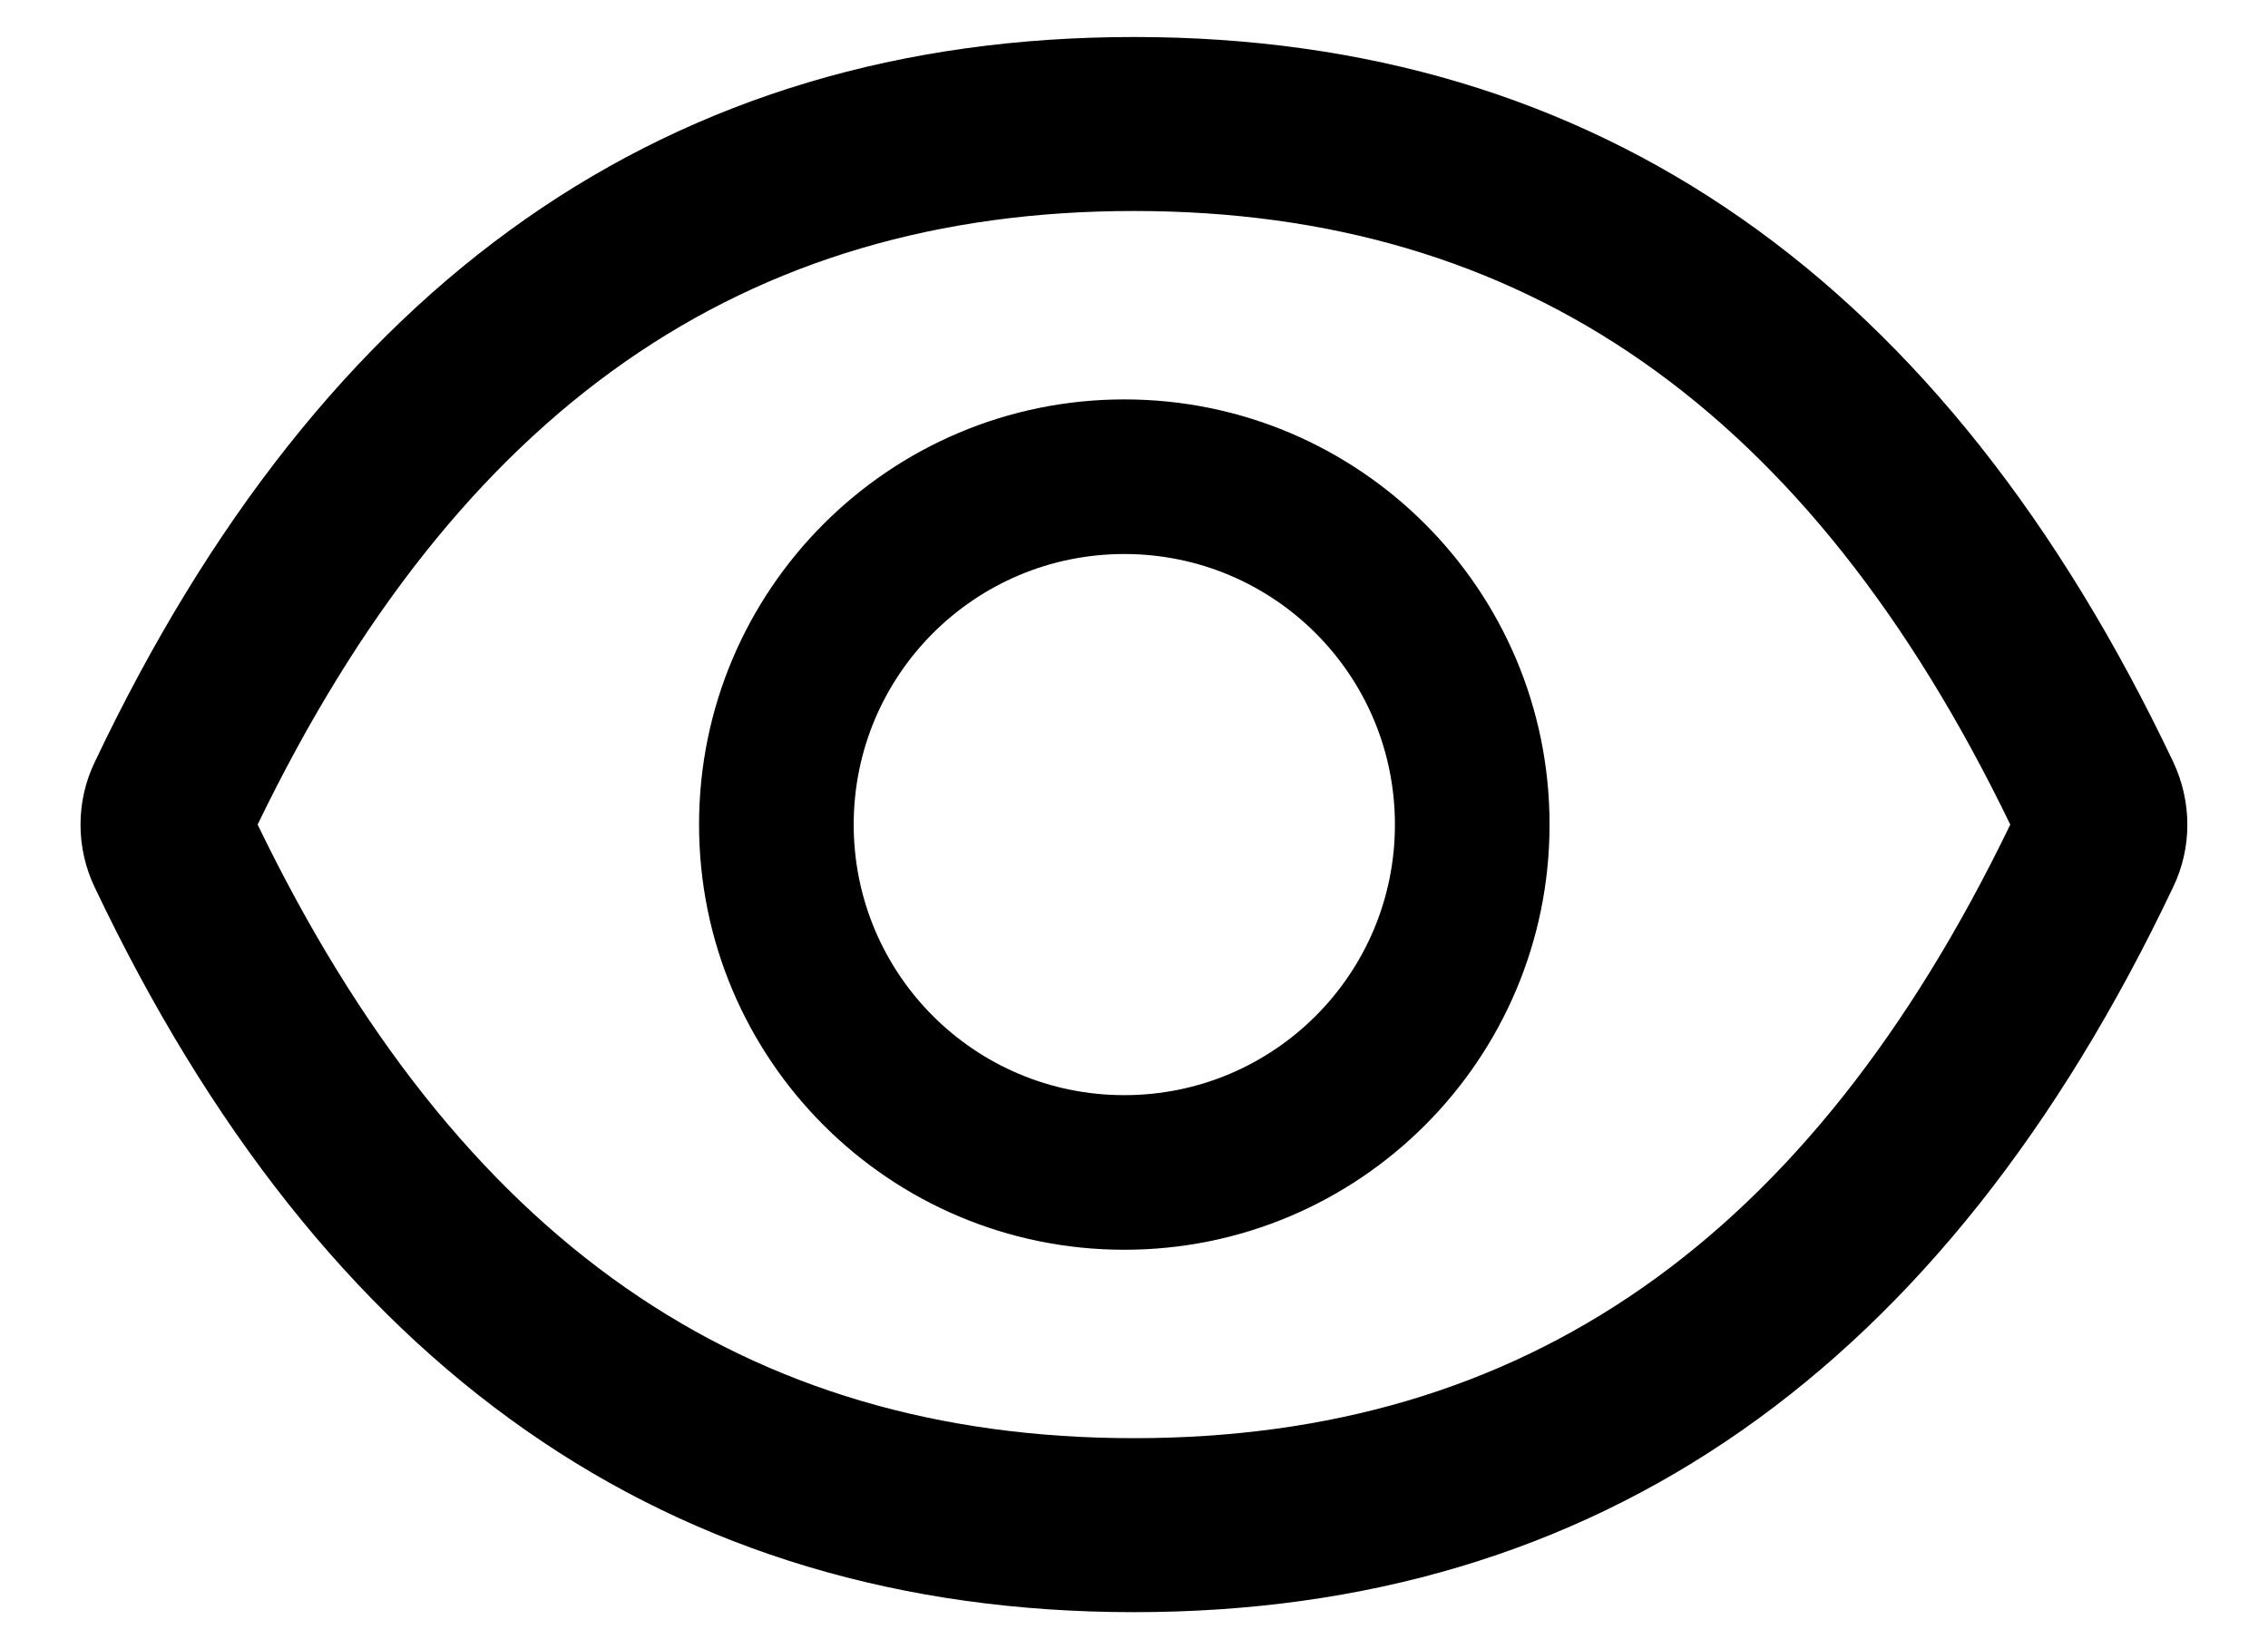
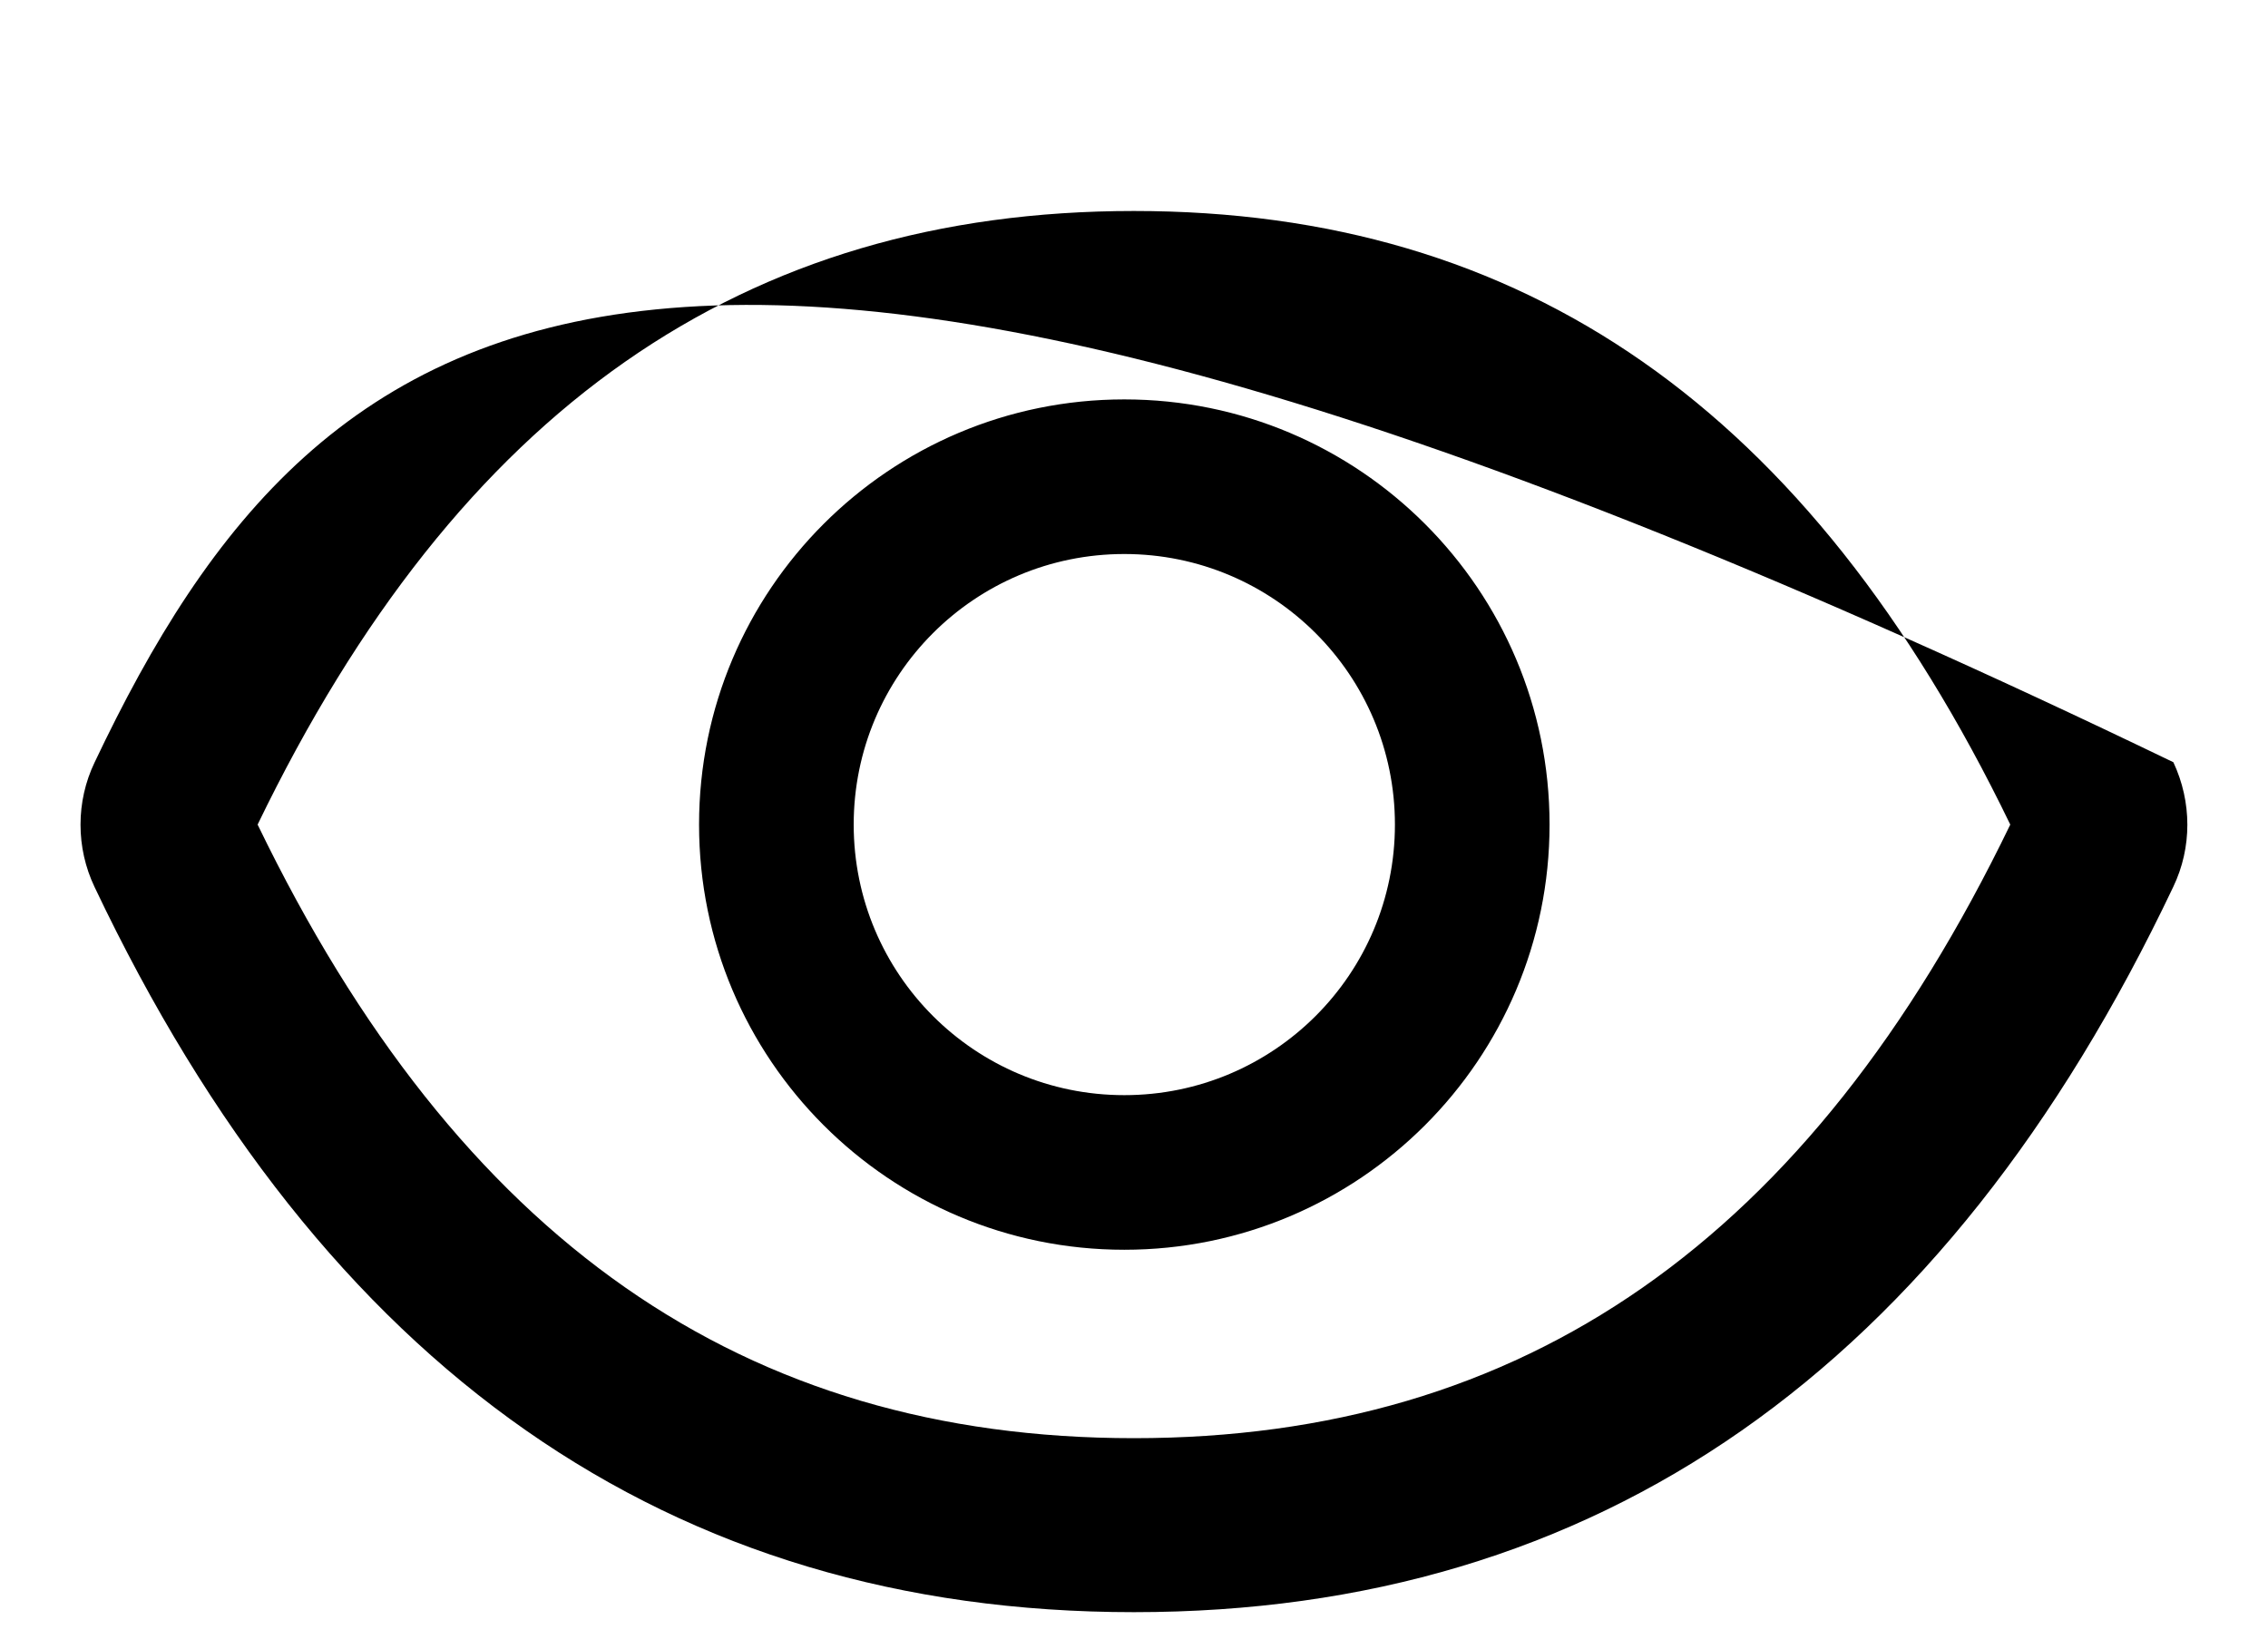
<svg xmlns="http://www.w3.org/2000/svg" width="22" height="16" viewBox="0 0 22 16" fill="none">
-   <path d="M21.082 7.395C18.86 2.715 15.502 0.359 10.999 0.359C6.495 0.359 3.138 2.715 0.917 7.398C0.827 7.586 0.781 7.792 0.781 8.001C0.781 8.21 0.827 8.416 0.917 8.605C3.138 13.285 6.497 15.641 10.999 15.641C15.504 15.641 18.86 13.285 21.082 8.602C21.263 8.223 21.263 7.782 21.082 7.395ZM10.999 13.953C7.219 13.953 4.451 12.036 2.499 8C4.451 3.964 7.219 2.047 10.999 2.047C14.78 2.047 17.548 3.964 19.5 8C17.55 12.036 14.782 13.953 10.999 13.953ZM10.906 3.875C8.628 3.875 6.781 5.722 6.781 8C6.781 10.278 8.628 12.125 10.906 12.125C13.184 12.125 15.031 10.278 15.031 8C15.031 5.722 13.184 3.875 10.906 3.875ZM10.906 10.625C9.455 10.625 8.281 9.451 8.281 8C8.281 6.549 9.455 5.375 10.906 5.375C12.356 5.375 13.531 6.549 13.531 8C13.531 9.451 12.356 10.625 10.906 10.625Z" fill="black" />
+   <path d="M21.082 7.395C6.495 0.359 3.138 2.715 0.917 7.398C0.827 7.586 0.781 7.792 0.781 8.001C0.781 8.21 0.827 8.416 0.917 8.605C3.138 13.285 6.497 15.641 10.999 15.641C15.504 15.641 18.86 13.285 21.082 8.602C21.263 8.223 21.263 7.782 21.082 7.395ZM10.999 13.953C7.219 13.953 4.451 12.036 2.499 8C4.451 3.964 7.219 2.047 10.999 2.047C14.78 2.047 17.548 3.964 19.5 8C17.55 12.036 14.782 13.953 10.999 13.953ZM10.906 3.875C8.628 3.875 6.781 5.722 6.781 8C6.781 10.278 8.628 12.125 10.906 12.125C13.184 12.125 15.031 10.278 15.031 8C15.031 5.722 13.184 3.875 10.906 3.875ZM10.906 10.625C9.455 10.625 8.281 9.451 8.281 8C8.281 6.549 9.455 5.375 10.906 5.375C12.356 5.375 13.531 6.549 13.531 8C13.531 9.451 12.356 10.625 10.906 10.625Z" fill="black" />
</svg>